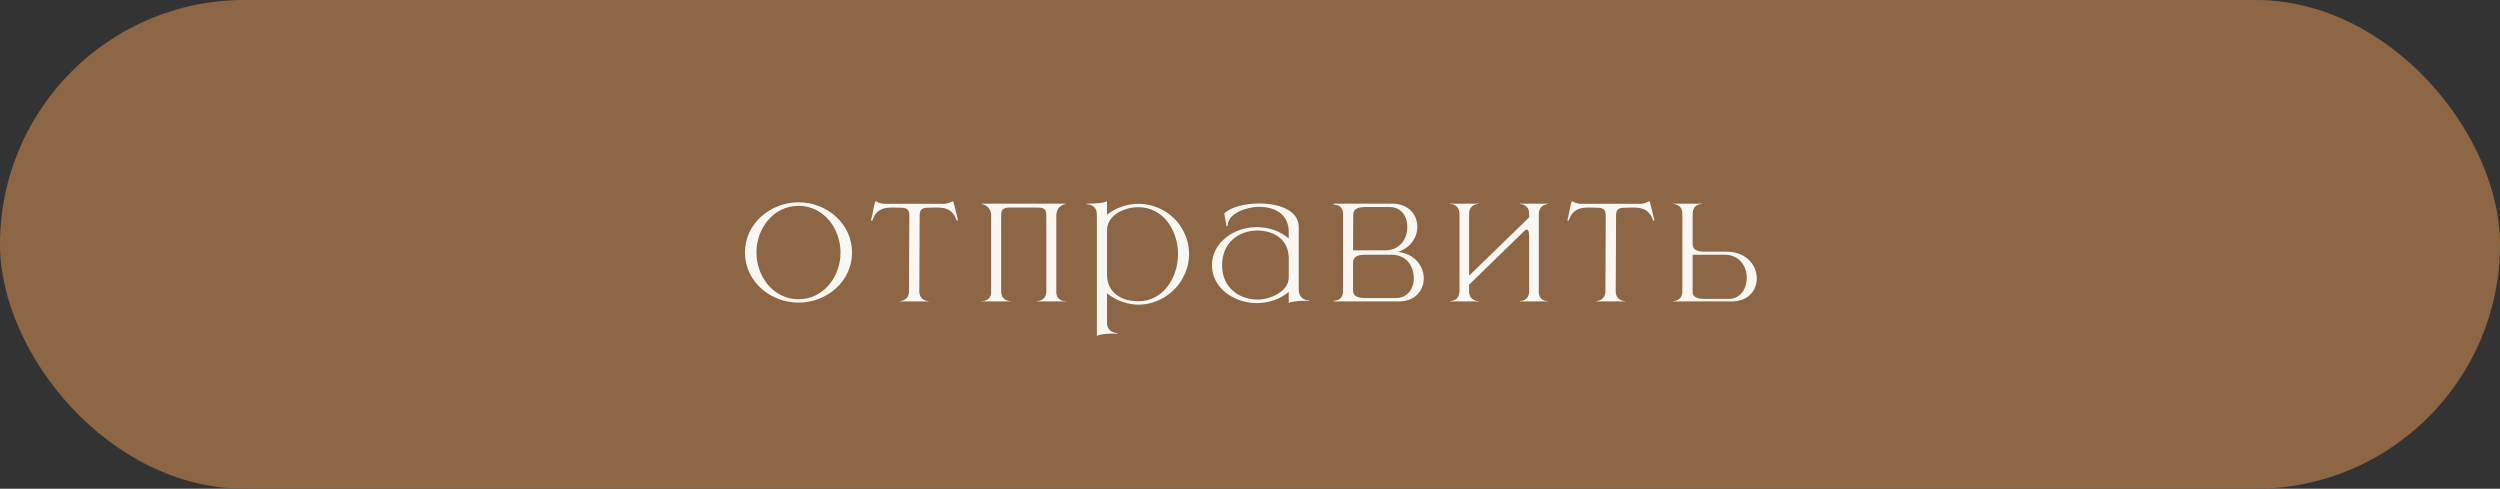
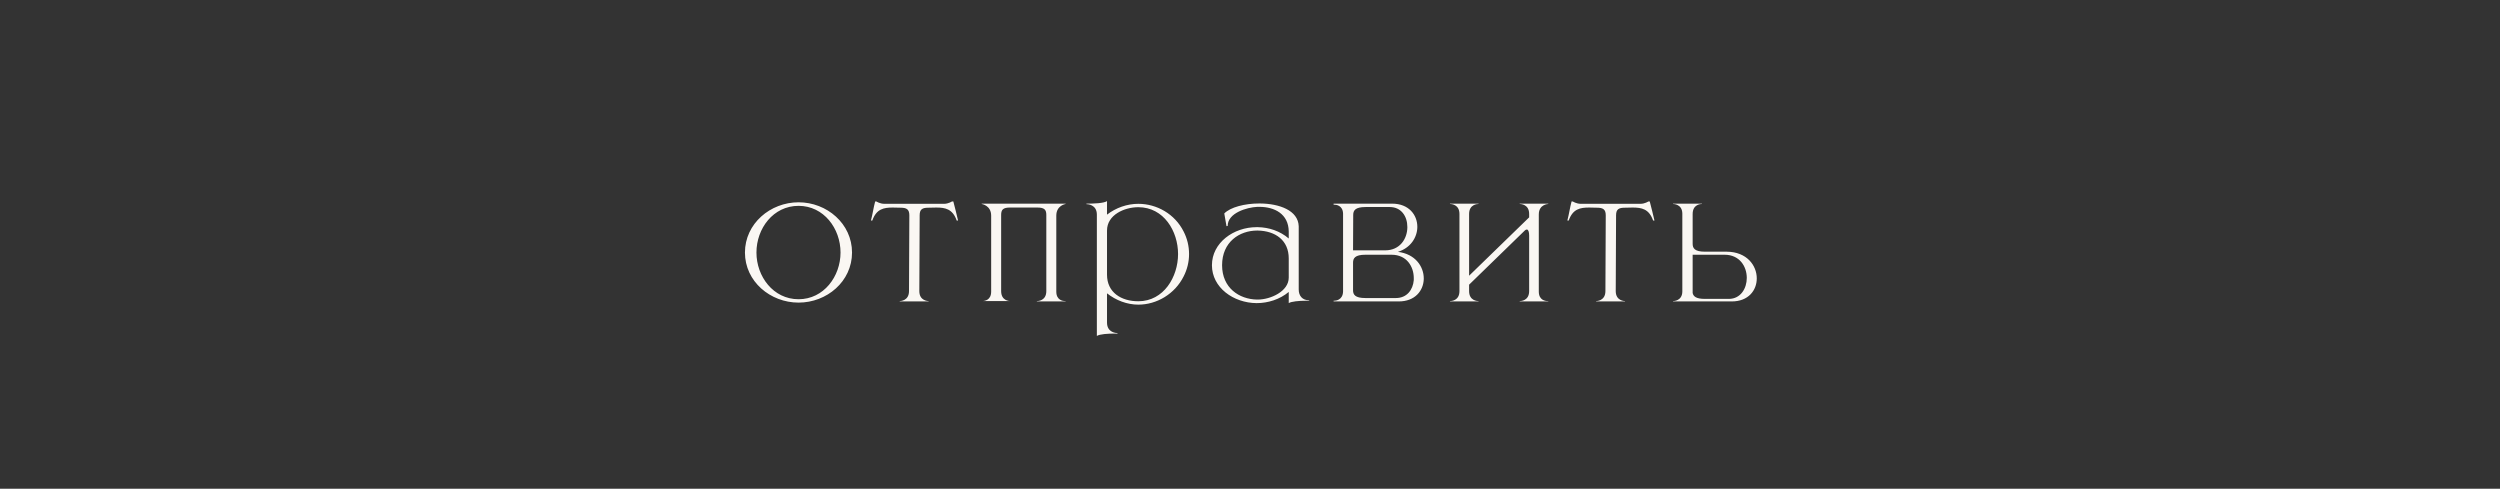
<svg xmlns="http://www.w3.org/2000/svg" width="133" height="26" viewBox="0 0 133 26" fill="none">
  <rect x="0" y="0" width="133" height="26" fill="#333333" stroke="none" />
-   <rect width="133" height="26" rx="13" fill="#8D6645" />
-   <path d="M42.484 15.919C43.825 15.919 44.716 14.704 44.716 13.435C44.716 12.157 43.825 10.951 42.484 10.951C41.134 10.951 40.243 12.157 40.243 13.435C40.243 14.704 41.134 15.919 42.484 15.919ZM42.484 16.099C40.981 16.099 39.631 14.974 39.631 13.435C39.631 11.896 40.981 10.762 42.484 10.762C43.987 10.762 45.328 11.896 45.328 13.435C45.328 14.974 43.987 16.099 42.484 16.099ZM49.403 16.036H47.864V16.018C47.891 16.018 48.359 16.009 48.359 15.487L48.377 11.455C48.377 11.131 48.224 11.05 47.909 11.05L47.495 11.041C47.018 11.041 46.622 11.113 46.406 11.734H46.334C46.424 11.392 46.469 11.05 46.559 10.717H46.622C46.622 10.717 46.811 10.843 47.054 10.843H50.222C50.456 10.843 50.645 10.717 50.645 10.717H50.717C50.798 11.05 50.897 11.392 50.969 11.734H50.897C50.681 11.113 50.285 11.041 49.808 11.041L49.394 11.05C49.07 11.05 48.926 11.131 48.926 11.455L48.908 15.487C48.908 16.009 49.376 16.018 49.403 16.018V16.036ZM56.69 16.036H55.16V16.018H55.169C55.223 16.018 55.664 16 55.664 15.487V11.437C55.664 11.167 55.574 11.041 55.187 11.041H53.729C53.351 11.041 53.261 11.167 53.261 11.437V15.487C53.261 16 53.693 16.018 53.747 16.018H53.756V16.036H52.226V16.018H52.253C52.361 16.018 52.73 15.982 52.73 15.514V11.473C52.73 10.924 52.226 10.852 52.226 10.852V10.834H56.69V10.852C56.69 10.852 56.195 10.924 56.195 11.473V15.514C56.195 15.982 56.564 16.018 56.663 16.018H56.69V16.036ZM58.353 17.872V11.419C58.353 10.879 57.858 10.861 57.804 10.861H57.795V10.834C58.182 10.834 58.722 10.816 58.893 10.699V11.419C59.37 11.05 59.964 10.843 60.558 10.843C61.539 10.843 62.502 11.383 62.97 12.319C63.159 12.688 63.258 13.093 63.258 13.516C63.258 13.93 63.159 14.335 62.97 14.704C62.502 15.64 61.539 16.207 60.558 16.207C59.964 16.207 59.37 15.982 58.893 15.604V17.161C58.893 17.701 59.388 17.719 59.442 17.719H59.451V17.746H59.307C58.947 17.746 58.506 17.773 58.353 17.872ZM60.558 16.027C61.917 16.027 62.673 14.722 62.673 13.516C62.673 12.301 61.917 11.023 60.558 11.023C59.82 11.023 58.893 11.428 58.893 12.265V14.614C58.893 15.559 59.649 16.027 60.558 16.027ZM65.015 14.11C65.015 15.316 65.924 15.919 66.869 15.937H66.914C67.589 15.937 68.561 15.505 68.561 14.767V13.75C68.561 12.787 67.859 12.283 66.905 12.265H66.887C65.933 12.265 65.015 12.877 65.015 14.11ZM65.312 12.022L65.249 12.031L65.132 11.356C65.456 11.023 66.221 10.825 66.986 10.825H67.04C68.048 10.834 69.065 11.185 69.092 12.04V15.406C69.092 15.739 69.29 15.973 69.632 15.973H69.65V16H69.452C69.119 16 68.696 16.036 68.561 16.126V15.532C68.084 15.928 67.463 16.126 66.851 16.126C65.618 16.117 64.475 15.298 64.475 14.11C64.475 12.913 65.627 12.085 66.851 12.085H66.914C67.508 12.094 68.102 12.292 68.561 12.688V12.319C68.552 11.374 67.796 11.005 67.004 11.005H66.887C66.329 11.032 65.312 11.329 65.312 12.022ZM73.692 13.318C74.484 13.318 74.862 12.697 74.871 12.103V12.076C74.871 11.509 74.547 11.014 73.935 11.014H72.648C72.09 11.014 71.991 11.203 71.991 11.437L71.982 13.318H73.692ZM74.259 15.856C74.844 15.856 75.168 15.424 75.213 14.902V14.794C75.213 14.191 74.844 13.552 74.034 13.552H72.639C72.081 13.552 71.982 13.741 71.982 13.975V15.442C71.982 15.667 72.081 15.856 72.639 15.856H74.259ZM74.412 16.036H70.947V16H70.965C71.055 16 71.433 15.973 71.451 15.514V11.356C71.433 10.924 71.082 10.888 70.974 10.888H70.947V10.834H74.061C74.952 10.834 75.402 11.437 75.402 12.067V12.085C75.393 12.634 75.042 13.192 74.367 13.399C75.285 13.507 75.744 14.173 75.744 14.812V14.848C75.726 15.46 75.285 16.036 74.412 16.036ZM82.368 16.036H80.847V16.018H80.856C80.91 16.018 81.351 16 81.351 15.487V12.526C81.351 12.337 81.306 12.229 81.243 12.211H81.225C81.189 12.211 81.153 12.229 81.117 12.265L78.156 15.145V15.487C78.156 16 78.597 16.018 78.651 16.018H78.66V16.036H77.139V16.018H77.148C77.202 16.018 77.643 16 77.643 15.487V11.383C77.643 10.87 77.202 10.852 77.148 10.852H77.139V10.834H78.66V10.852H78.651C78.597 10.852 78.156 10.87 78.156 11.383V14.668L81.351 11.563V11.383C81.351 10.87 80.91 10.852 80.856 10.852H80.847V10.834H82.368V10.852C82.368 10.852 81.864 10.861 81.864 11.41V15.514C81.864 15.982 82.233 16.018 82.341 16.018H82.368V16.036ZM86.452 16.036H84.913V16.018C84.94 16.018 85.408 16.009 85.408 15.487L85.426 11.455C85.426 11.131 85.273 11.05 84.958 11.05L84.544 11.041C84.067 11.041 83.671 11.113 83.455 11.734H83.383C83.473 11.392 83.518 11.05 83.608 10.717H83.671C83.671 10.717 83.86 10.843 84.103 10.843H87.271C87.505 10.843 87.694 10.717 87.694 10.717H87.766C87.847 11.05 87.946 11.392 88.018 11.734H87.946C87.73 11.113 87.334 11.041 86.857 11.041L86.443 11.05C86.119 11.05 85.975 11.131 85.975 11.455L85.957 15.487C85.957 16.009 86.425 16.018 86.452 16.018V16.036ZM91.975 15.901C92.596 15.901 92.929 15.352 92.929 14.785C92.929 14.182 92.551 13.552 91.75 13.552H90.049V15.586C90.085 15.766 90.229 15.901 90.697 15.901H91.975ZM92.128 16.036H89.005V16.018C89.041 16.018 89.491 16.009 89.5 15.514V11.356C89.491 10.861 89.041 10.852 89.005 10.852V10.834H90.544V10.852H90.535C90.481 10.852 90.049 10.87 90.049 11.383V12.967C90.049 13.201 90.148 13.39 90.706 13.39H91.867C92.929 13.399 93.46 14.119 93.46 14.812C93.46 15.442 93.019 16.036 92.128 16.036Z" fill="#FAF7F3" />
+   <path d="M42.484 15.919C43.825 15.919 44.716 14.704 44.716 13.435C44.716 12.157 43.825 10.951 42.484 10.951C41.134 10.951 40.243 12.157 40.243 13.435C40.243 14.704 41.134 15.919 42.484 15.919ZM42.484 16.099C40.981 16.099 39.631 14.974 39.631 13.435C39.631 11.896 40.981 10.762 42.484 10.762C43.987 10.762 45.328 11.896 45.328 13.435C45.328 14.974 43.987 16.099 42.484 16.099ZM49.403 16.036H47.864V16.018C47.891 16.018 48.359 16.009 48.359 15.487L48.377 11.455C48.377 11.131 48.224 11.05 47.909 11.05L47.495 11.041C47.018 11.041 46.622 11.113 46.406 11.734H46.334C46.424 11.392 46.469 11.05 46.559 10.717H46.622C46.622 10.717 46.811 10.843 47.054 10.843H50.222C50.456 10.843 50.645 10.717 50.645 10.717H50.717C50.798 11.05 50.897 11.392 50.969 11.734H50.897C50.681 11.113 50.285 11.041 49.808 11.041L49.394 11.05C49.07 11.05 48.926 11.131 48.926 11.455L48.908 15.487C48.908 16.009 49.376 16.018 49.403 16.018V16.036ZM56.69 16.036H55.16V16.018H55.169C55.223 16.018 55.664 16 55.664 15.487V11.437C55.664 11.167 55.574 11.041 55.187 11.041H53.729C53.351 11.041 53.261 11.167 53.261 11.437V15.487C53.261 16 53.693 16.018 53.747 16.018H53.756V16.036V16.018H52.253C52.361 16.018 52.73 15.982 52.73 15.514V11.473C52.73 10.924 52.226 10.852 52.226 10.852V10.834H56.69V10.852C56.69 10.852 56.195 10.924 56.195 11.473V15.514C56.195 15.982 56.564 16.018 56.663 16.018H56.69V16.036ZM58.353 17.872V11.419C58.353 10.879 57.858 10.861 57.804 10.861H57.795V10.834C58.182 10.834 58.722 10.816 58.893 10.699V11.419C59.37 11.05 59.964 10.843 60.558 10.843C61.539 10.843 62.502 11.383 62.97 12.319C63.159 12.688 63.258 13.093 63.258 13.516C63.258 13.93 63.159 14.335 62.97 14.704C62.502 15.64 61.539 16.207 60.558 16.207C59.964 16.207 59.37 15.982 58.893 15.604V17.161C58.893 17.701 59.388 17.719 59.442 17.719H59.451V17.746H59.307C58.947 17.746 58.506 17.773 58.353 17.872ZM60.558 16.027C61.917 16.027 62.673 14.722 62.673 13.516C62.673 12.301 61.917 11.023 60.558 11.023C59.82 11.023 58.893 11.428 58.893 12.265V14.614C58.893 15.559 59.649 16.027 60.558 16.027ZM65.015 14.11C65.015 15.316 65.924 15.919 66.869 15.937H66.914C67.589 15.937 68.561 15.505 68.561 14.767V13.75C68.561 12.787 67.859 12.283 66.905 12.265H66.887C65.933 12.265 65.015 12.877 65.015 14.11ZM65.312 12.022L65.249 12.031L65.132 11.356C65.456 11.023 66.221 10.825 66.986 10.825H67.04C68.048 10.834 69.065 11.185 69.092 12.04V15.406C69.092 15.739 69.29 15.973 69.632 15.973H69.65V16H69.452C69.119 16 68.696 16.036 68.561 16.126V15.532C68.084 15.928 67.463 16.126 66.851 16.126C65.618 16.117 64.475 15.298 64.475 14.11C64.475 12.913 65.627 12.085 66.851 12.085H66.914C67.508 12.094 68.102 12.292 68.561 12.688V12.319C68.552 11.374 67.796 11.005 67.004 11.005H66.887C66.329 11.032 65.312 11.329 65.312 12.022ZM73.692 13.318C74.484 13.318 74.862 12.697 74.871 12.103V12.076C74.871 11.509 74.547 11.014 73.935 11.014H72.648C72.09 11.014 71.991 11.203 71.991 11.437L71.982 13.318H73.692ZM74.259 15.856C74.844 15.856 75.168 15.424 75.213 14.902V14.794C75.213 14.191 74.844 13.552 74.034 13.552H72.639C72.081 13.552 71.982 13.741 71.982 13.975V15.442C71.982 15.667 72.081 15.856 72.639 15.856H74.259ZM74.412 16.036H70.947V16H70.965C71.055 16 71.433 15.973 71.451 15.514V11.356C71.433 10.924 71.082 10.888 70.974 10.888H70.947V10.834H74.061C74.952 10.834 75.402 11.437 75.402 12.067V12.085C75.393 12.634 75.042 13.192 74.367 13.399C75.285 13.507 75.744 14.173 75.744 14.812V14.848C75.726 15.46 75.285 16.036 74.412 16.036ZM82.368 16.036H80.847V16.018H80.856C80.91 16.018 81.351 16 81.351 15.487V12.526C81.351 12.337 81.306 12.229 81.243 12.211H81.225C81.189 12.211 81.153 12.229 81.117 12.265L78.156 15.145V15.487C78.156 16 78.597 16.018 78.651 16.018H78.66V16.036H77.139V16.018H77.148C77.202 16.018 77.643 16 77.643 15.487V11.383C77.643 10.87 77.202 10.852 77.148 10.852H77.139V10.834H78.66V10.852H78.651C78.597 10.852 78.156 10.87 78.156 11.383V14.668L81.351 11.563V11.383C81.351 10.87 80.91 10.852 80.856 10.852H80.847V10.834H82.368V10.852C82.368 10.852 81.864 10.861 81.864 11.41V15.514C81.864 15.982 82.233 16.018 82.341 16.018H82.368V16.036ZM86.452 16.036H84.913V16.018C84.94 16.018 85.408 16.009 85.408 15.487L85.426 11.455C85.426 11.131 85.273 11.05 84.958 11.05L84.544 11.041C84.067 11.041 83.671 11.113 83.455 11.734H83.383C83.473 11.392 83.518 11.05 83.608 10.717H83.671C83.671 10.717 83.86 10.843 84.103 10.843H87.271C87.505 10.843 87.694 10.717 87.694 10.717H87.766C87.847 11.05 87.946 11.392 88.018 11.734H87.946C87.73 11.113 87.334 11.041 86.857 11.041L86.443 11.05C86.119 11.05 85.975 11.131 85.975 11.455L85.957 15.487C85.957 16.009 86.425 16.018 86.452 16.018V16.036ZM91.975 15.901C92.596 15.901 92.929 15.352 92.929 14.785C92.929 14.182 92.551 13.552 91.75 13.552H90.049V15.586C90.085 15.766 90.229 15.901 90.697 15.901H91.975ZM92.128 16.036H89.005V16.018C89.041 16.018 89.491 16.009 89.5 15.514V11.356C89.491 10.861 89.041 10.852 89.005 10.852V10.834H90.544V10.852H90.535C90.481 10.852 90.049 10.87 90.049 11.383V12.967C90.049 13.201 90.148 13.39 90.706 13.39H91.867C92.929 13.399 93.46 14.119 93.46 14.812C93.46 15.442 93.019 16.036 92.128 16.036Z" fill="#FAF7F3" />
</svg>